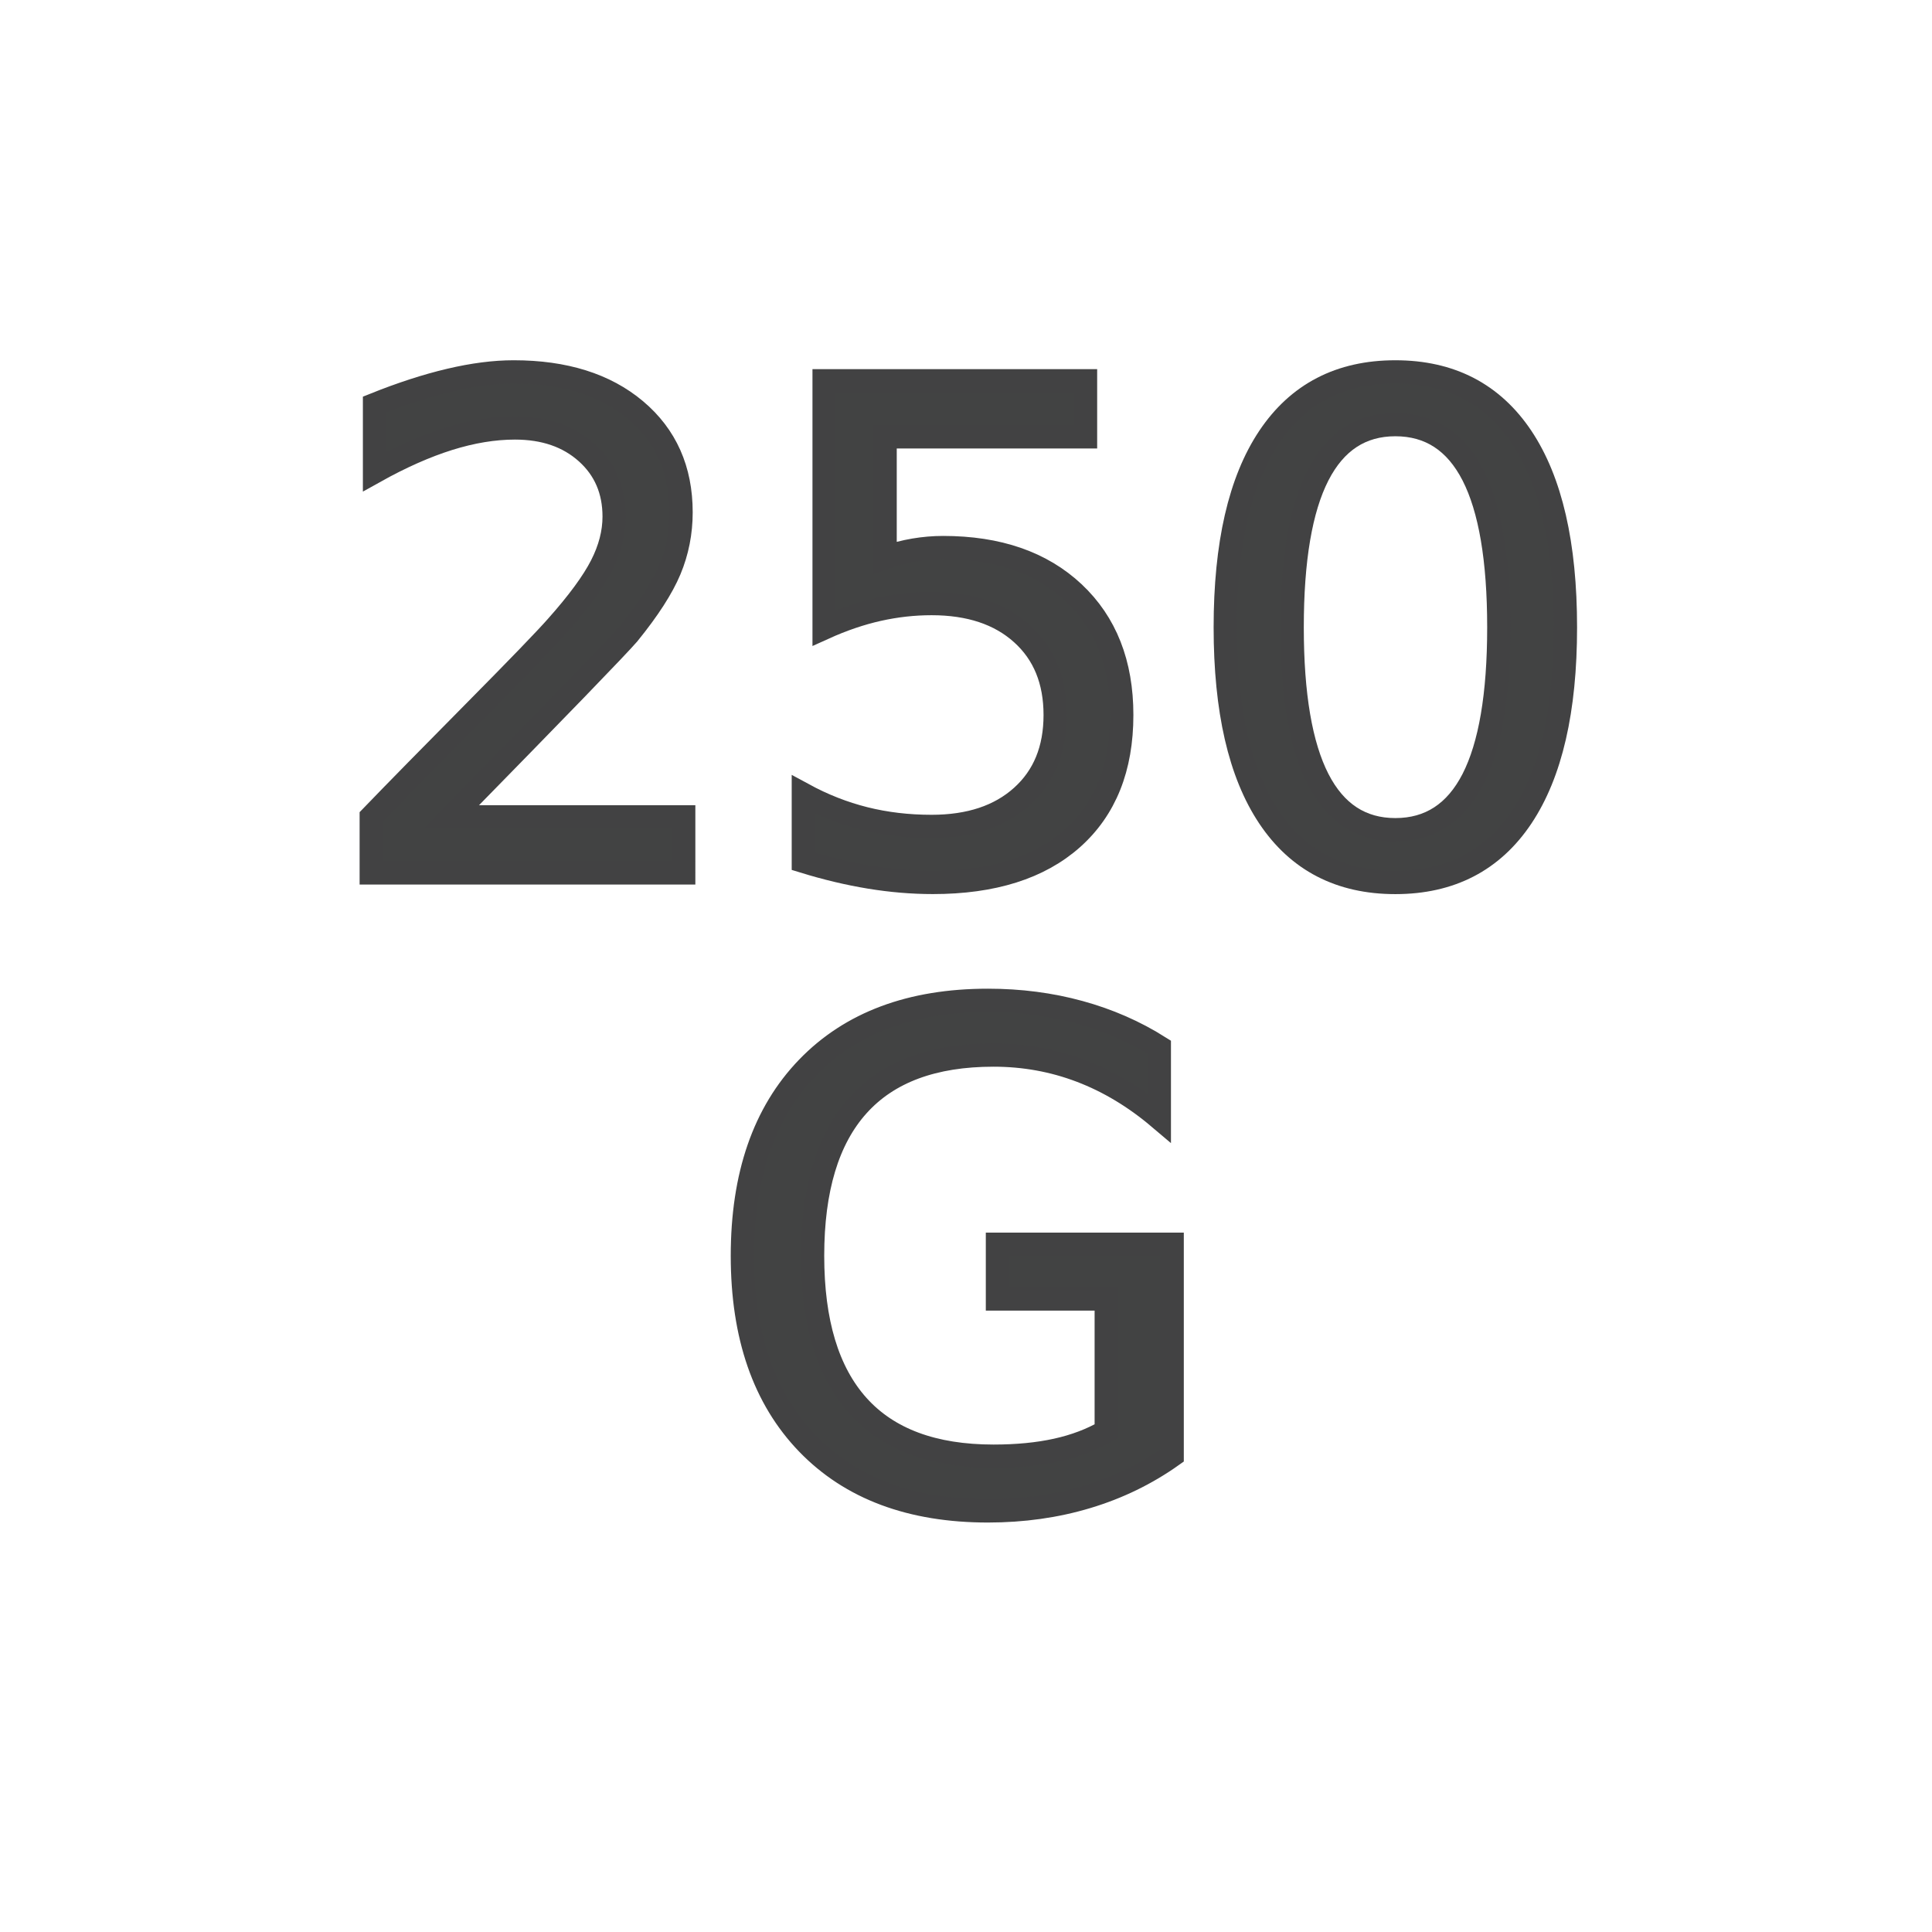
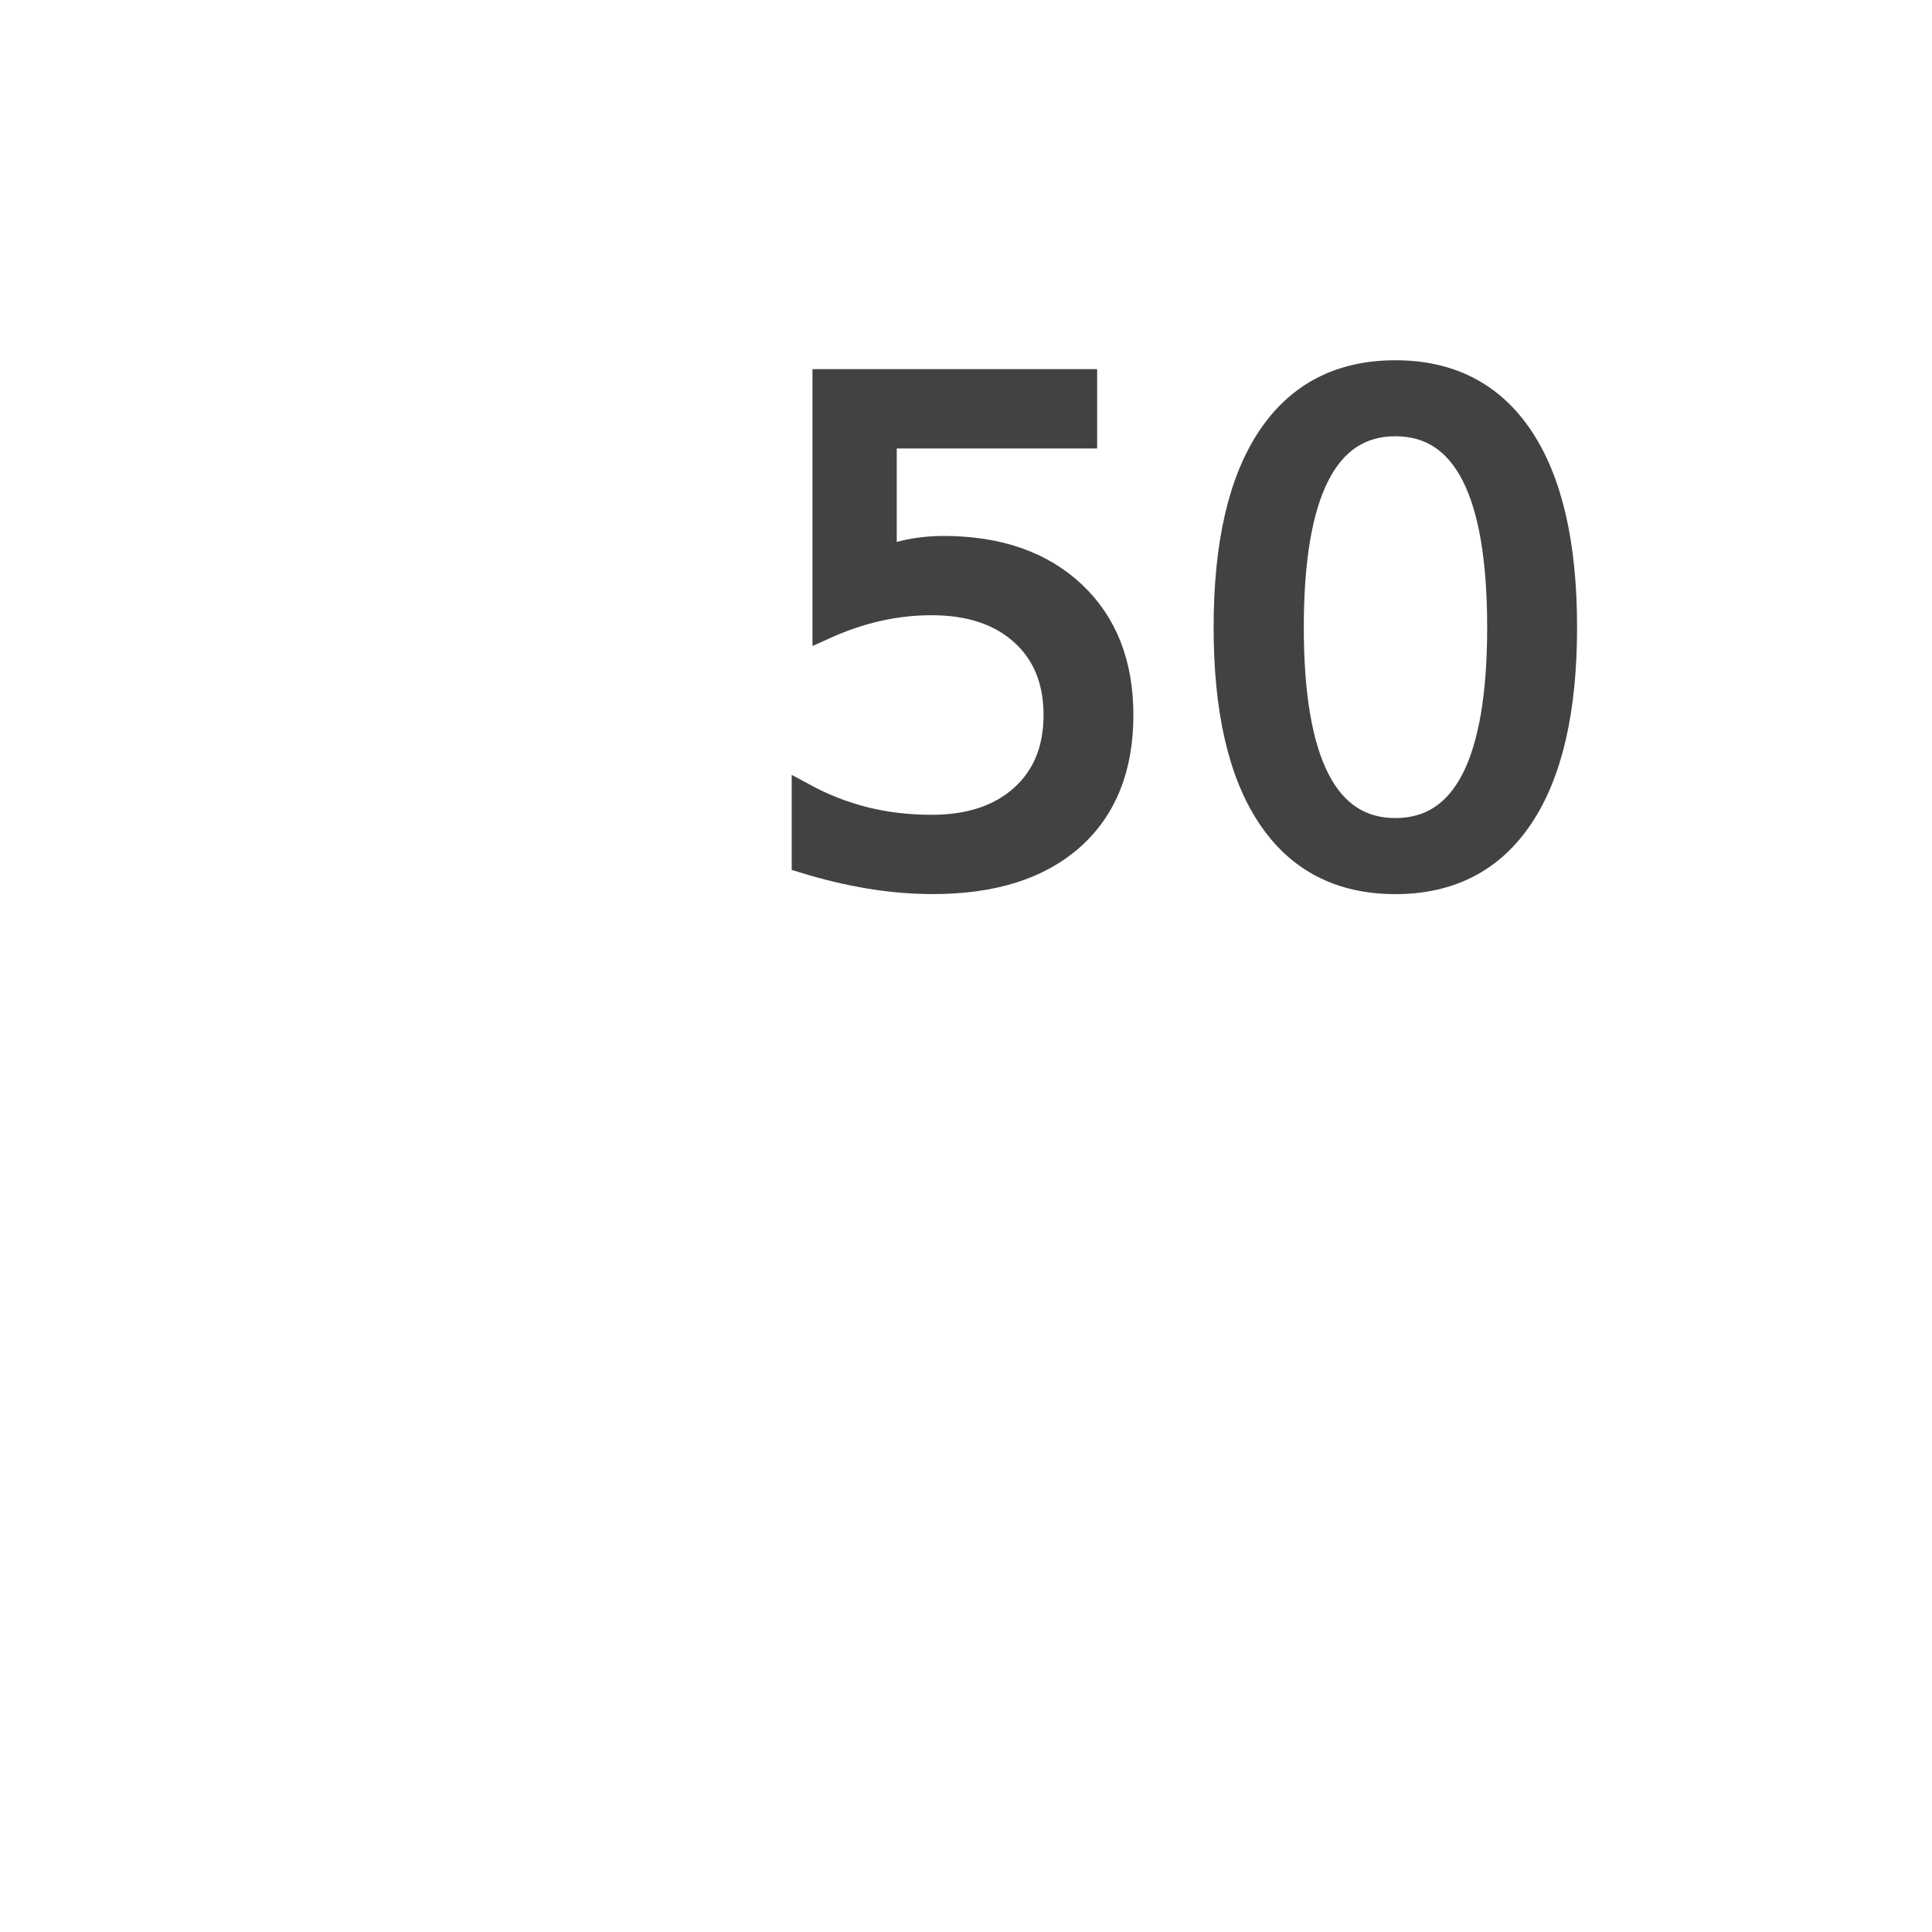
<svg xmlns="http://www.w3.org/2000/svg" version="1.1" id="Vrstva_1" x="0px" y="0px" width="83px" height="83px" viewBox="0 0 83 83" xml:space="preserve">
  <g>
-     <path fill="#424343" stroke="#424243" stroke-miterlimit="10" d="M19.39,35.093h9.983V37.5H15.949v-2.407 c1.085-1.124,2.565-2.631,4.439-4.524c1.874-1.893,3.051-3.113,3.533-3.66c0.916-1.029,1.555-1.9,1.918-2.612 c0.364-0.713,0.545-1.414,0.545-2.103c0-1.124-0.394-2.039-1.182-2.747c-0.789-0.708-1.815-1.062-3.08-1.062 c-0.897,0-1.843,0.156-2.839,0.467c-0.996,0.312-2.061,0.784-3.193,1.416v-2.889c1.152-0.462,2.228-0.812,3.229-1.048 s1.917-0.354,2.747-0.354c2.19,0,3.937,0.547,5.239,1.643s1.954,2.558,1.954,4.39c0,0.869-0.163,1.692-0.488,2.471 c-0.326,0.779-0.918,1.697-1.777,2.754c-0.236,0.274-0.986,1.064-2.251,2.372C23.477,30.913,21.693,32.742,19.39,35.093z" />
    <path fill="#424343" stroke="#424243" stroke-miterlimit="10" d="M35.405,16.359h11.23v2.407h-8.61v5.183 c0.415-0.142,0.831-0.248,1.246-0.319c0.415-0.07,0.831-0.106,1.246-0.106c2.36,0,4.229,0.646,5.608,1.94 c1.377,1.293,2.066,3.044,2.066,5.253c0,2.275-0.707,4.042-2.123,5.303c-1.416,1.26-3.414,1.89-5.99,1.89 c-0.888,0-1.792-0.076-2.712-0.227c-0.921-0.151-1.872-0.377-2.854-0.68V34.13c0.85,0.462,1.728,0.807,2.634,1.034 s1.864,0.34,2.875,0.34c1.633,0,2.925-0.43,3.878-1.289c0.955-0.859,1.432-2.025,1.432-3.498s-0.477-2.639-1.432-3.498 c-0.953-0.859-2.246-1.289-3.878-1.289c-0.766,0-1.527,0.085-2.287,0.255s-1.537,0.434-2.33,0.793V16.359z" />
    <path fill="#424343" stroke="#424243" stroke-miterlimit="10" d="M59.945,15.977c2.369,0,4.178,0.937,5.43,2.811 c1.25,1.874,1.877,4.595,1.877,8.164c0,3.559-0.627,6.275-1.877,8.149c-1.252,1.874-3.061,2.811-5.43,2.811 c-2.371,0-4.18-0.937-5.432-2.811c-1.25-1.874-1.875-4.59-1.875-8.149c0-3.568,0.625-6.29,1.875-8.164 C55.766,16.914,57.574,15.977,59.945,15.977z M59.945,18.242c-1.473,0-2.58,0.725-3.322,2.174c-0.74,1.449-1.111,3.627-1.111,6.535 c0,2.898,0.371,5.072,1.111,6.521c0.742,1.449,1.85,2.173,3.322,2.173c1.48,0,2.592-0.725,3.334-2.173 c0.74-1.449,1.111-3.623,1.111-6.521c0-2.908-0.371-5.086-1.111-6.535C62.537,18.967,61.426,18.242,59.945,18.242z" />
-     <path fill="#424343" stroke="#424243" stroke-miterlimit="10" d="M47.525,61.484v-5.679h-4.674v-2.351h7.506v9.076 c-1.105,0.784-2.322,1.377-3.654,1.777c-1.33,0.401-2.75,0.602-4.262,0.602c-3.303,0-5.888-0.965-7.752-2.896 s-2.796-4.618-2.796-8.063c0-3.455,0.932-6.148,2.796-8.079s4.449-2.896,7.752-2.896c1.379,0,2.689,0.17,3.93,0.51 c1.242,0.34,2.387,0.84,3.434,1.501v3.044c-1.057-0.896-2.18-1.571-3.369-2.024s-2.441-0.68-3.754-0.68 c-2.585,0-4.528,0.722-5.826,2.167c-1.298,1.443-1.947,3.596-1.947,6.457c0,2.851,0.649,4.998,1.947,6.442s3.24,2.167,5.826,2.167 c1.012,0,1.912-0.088,2.705-0.263S46.893,61.852,47.525,61.484z" />
  </g>
</svg>